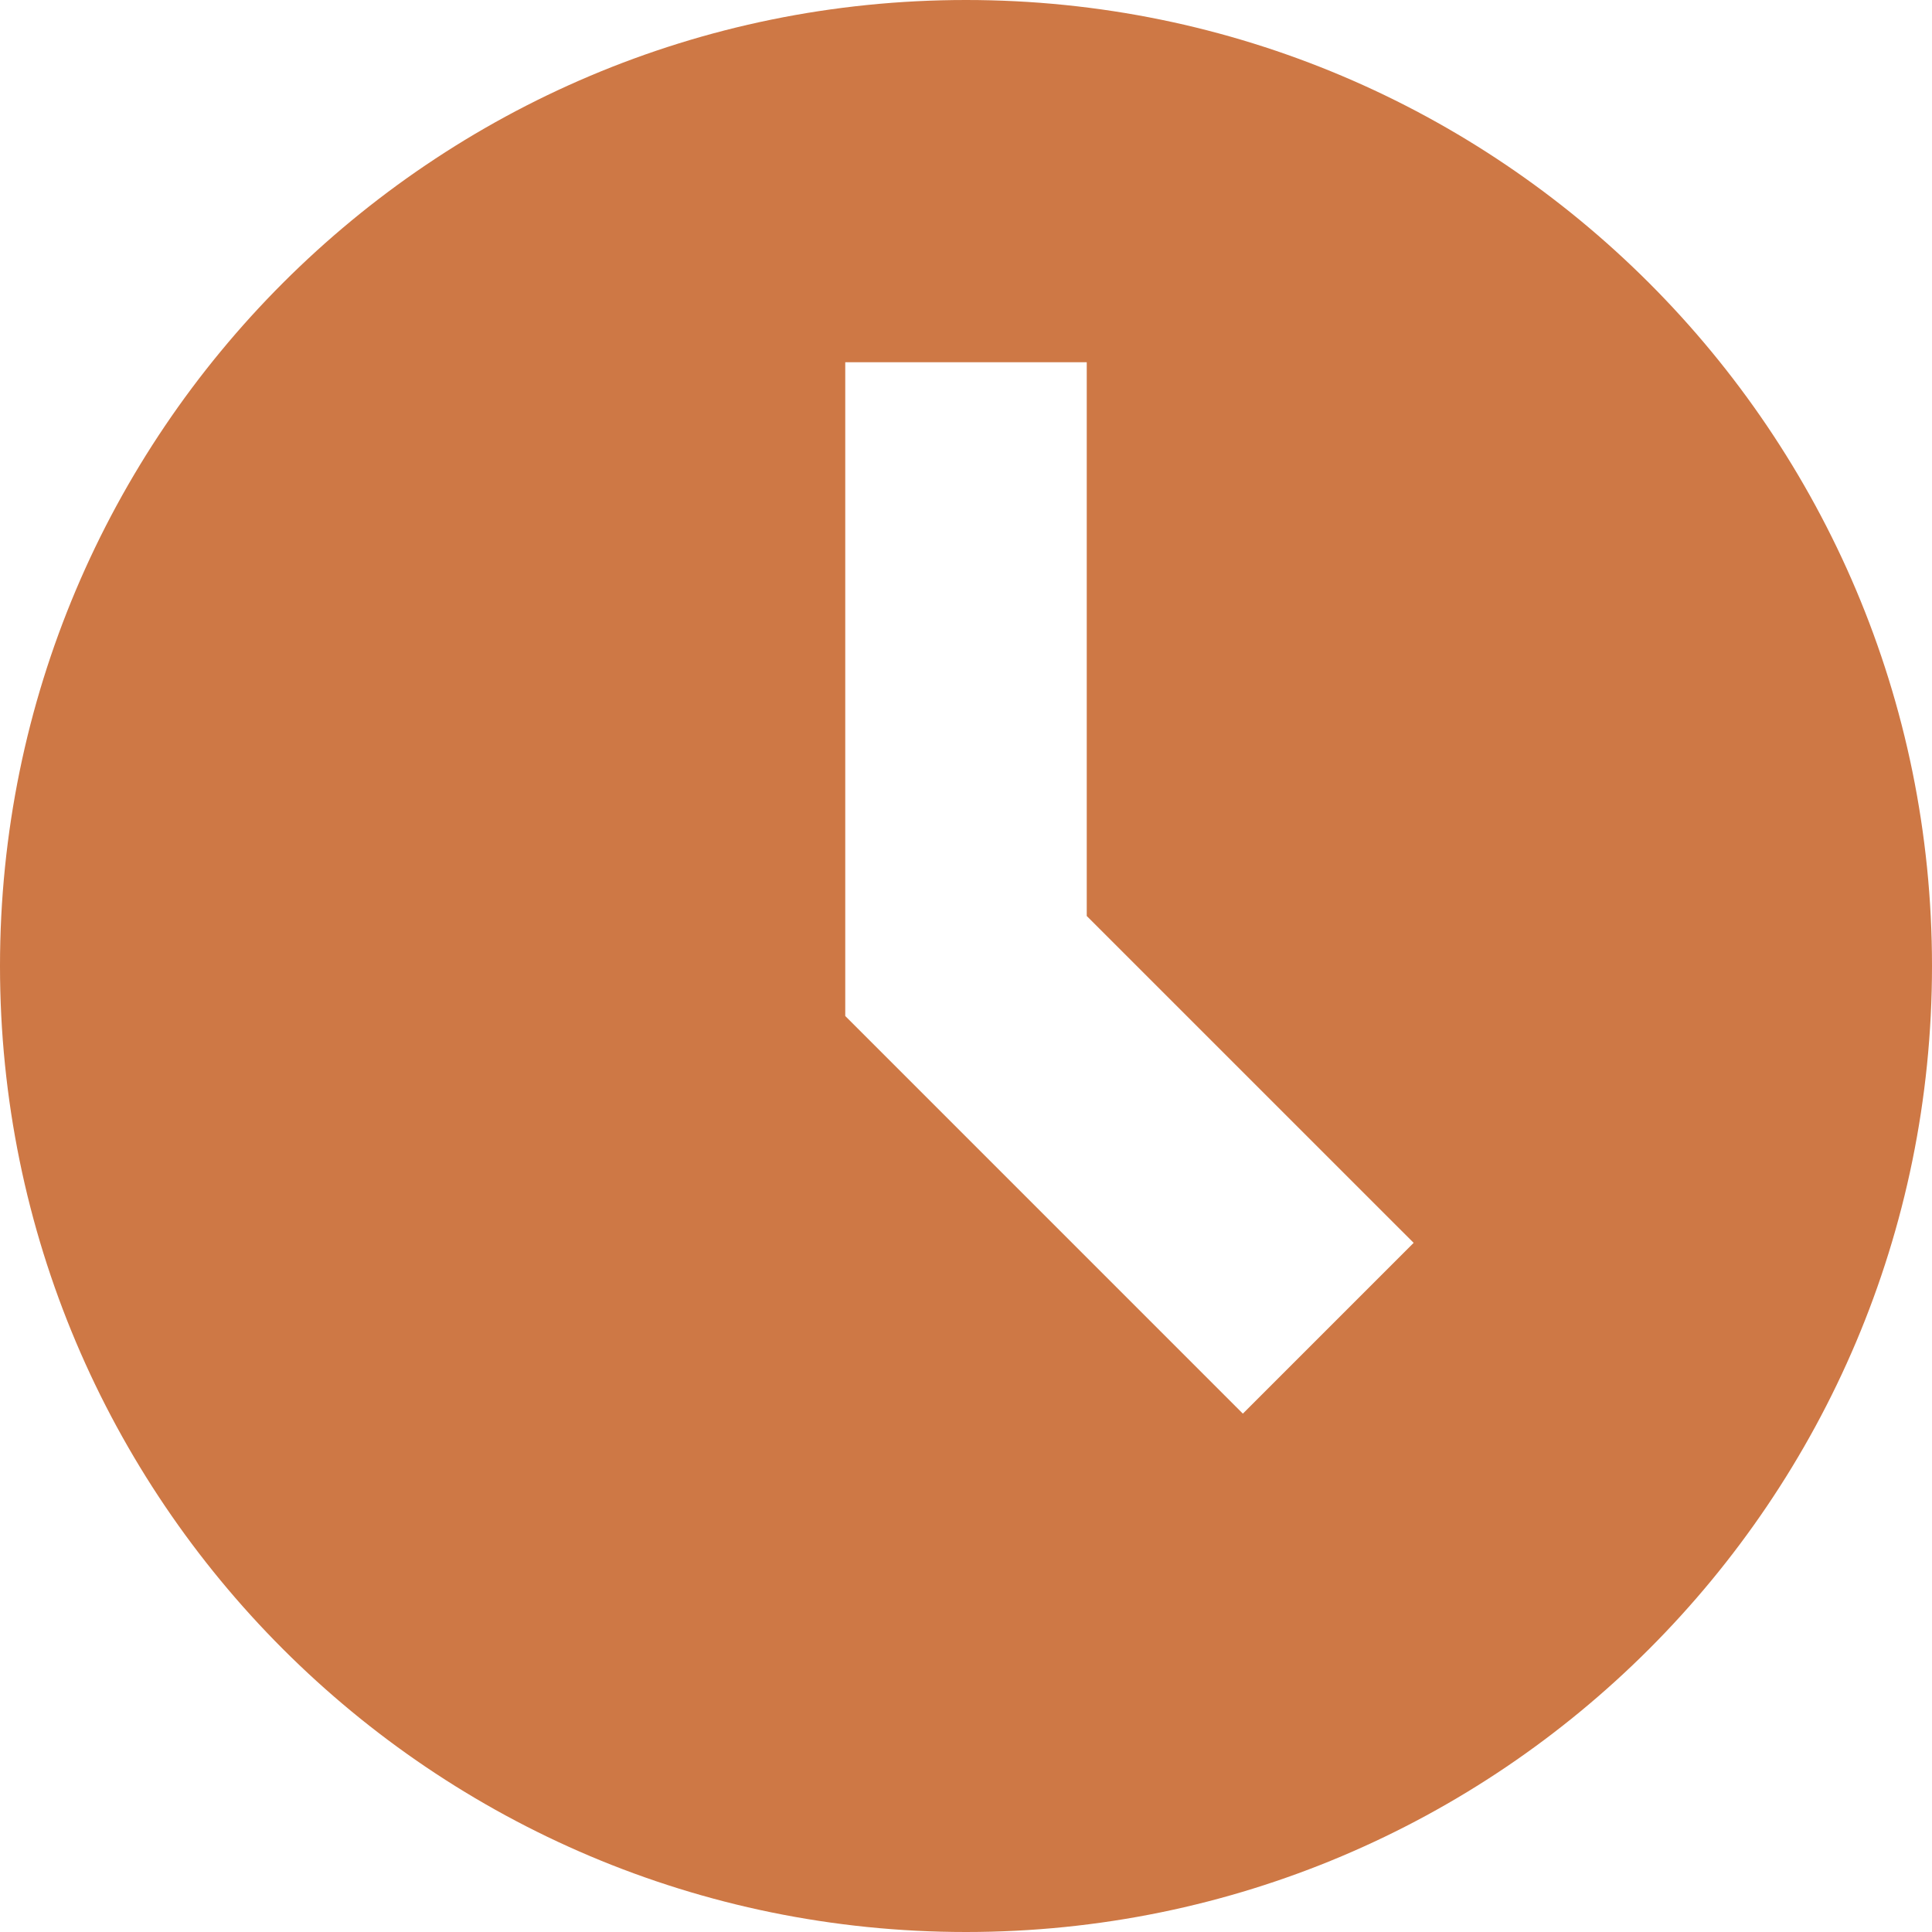
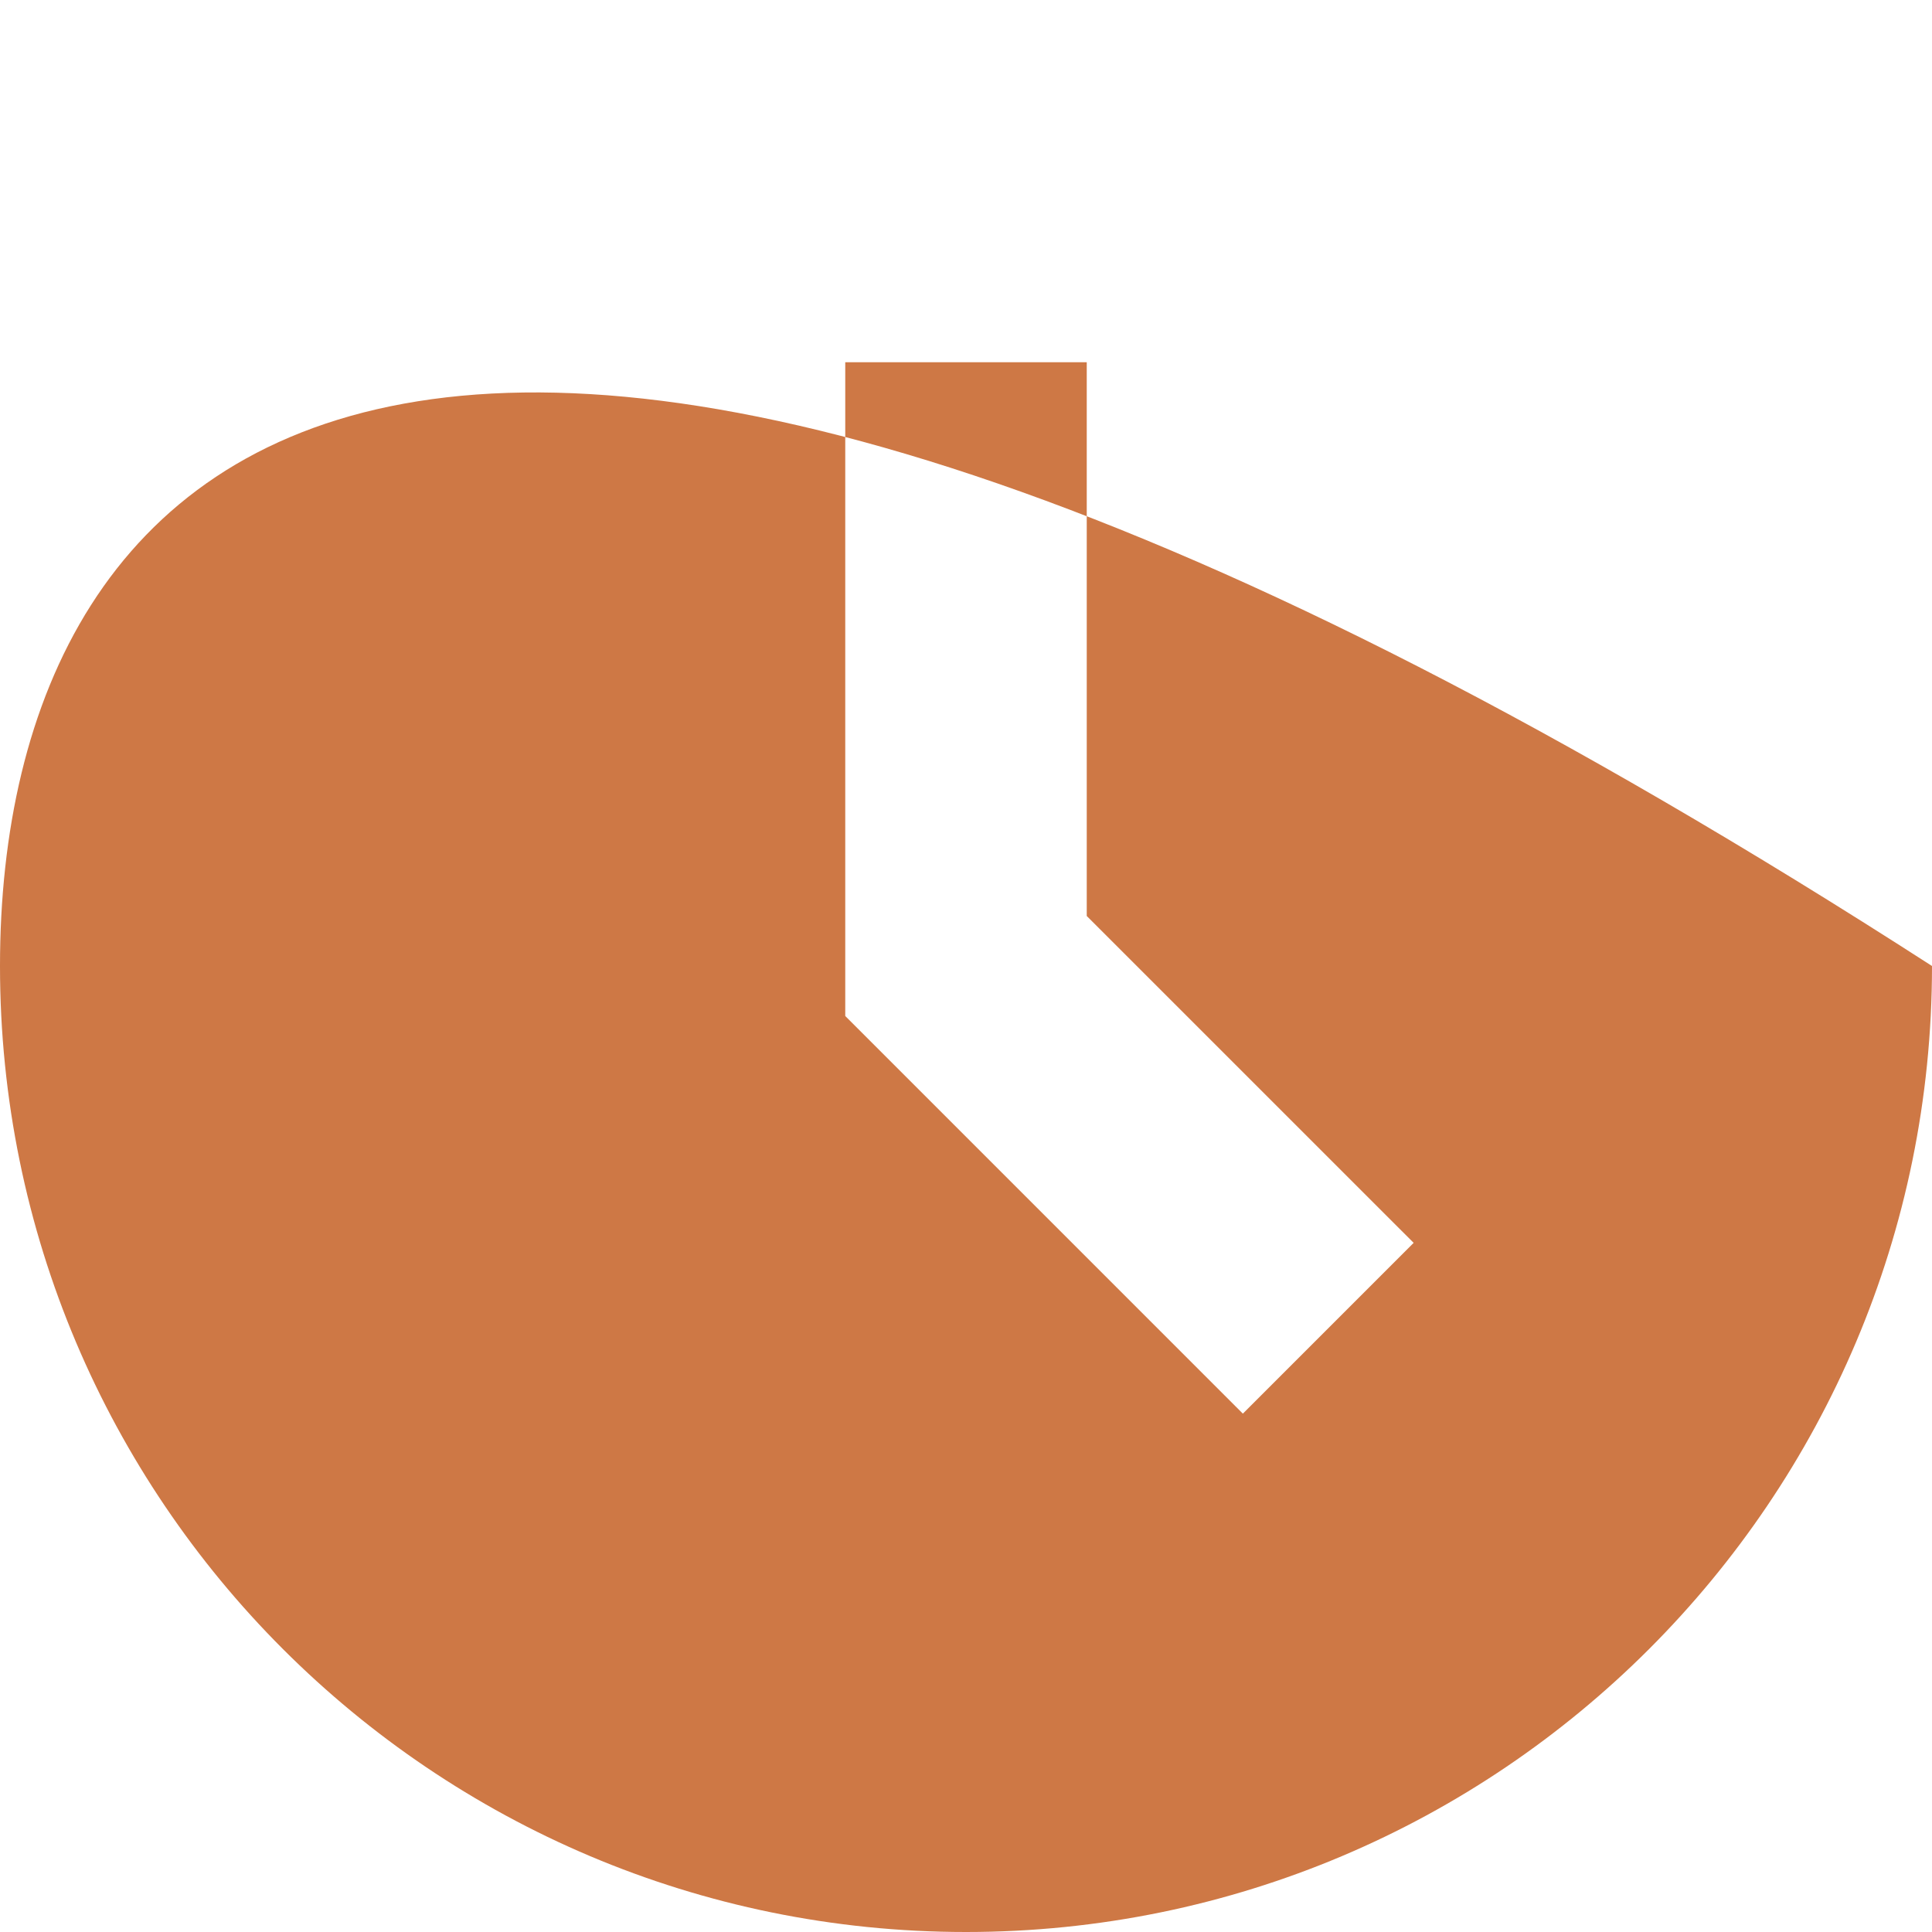
<svg xmlns="http://www.w3.org/2000/svg" width="50px" height="50px" viewBox="0 0 50 50" version="1.1">
  <title>CLOCK ICON</title>
  <g id="Page-1" stroke="none" stroke-width="1" fill="none" fill-rule="evenodd">
    <g id="Custom-Preset" transform="translate(-272, -1021)" fill="#CE7845">
      <g id="CLOCK-ICON" transform="translate(272, 1021)">
-         <path d="M25,50 C38.807,50 50,38.807 50,25 C50,11.193 38.807,0 25,0 C11.193,0 0,11.193 0,25 C0,38.807 11.193,50 25,50 Z M21.875,9.375 L21.875,26.294 L32.165,36.585 L36.585,32.165 L28.125,23.706 L28.125,9.375 L21.875,9.375 Z" id="Shape" />
+         <path d="M25,50 C38.807,50 50,38.807 50,25 C11.193,0 0,11.193 0,25 C0,38.807 11.193,50 25,50 Z M21.875,9.375 L21.875,26.294 L32.165,36.585 L36.585,32.165 L28.125,23.706 L28.125,9.375 L21.875,9.375 Z" id="Shape" />
      </g>
    </g>
  </g>
</svg>